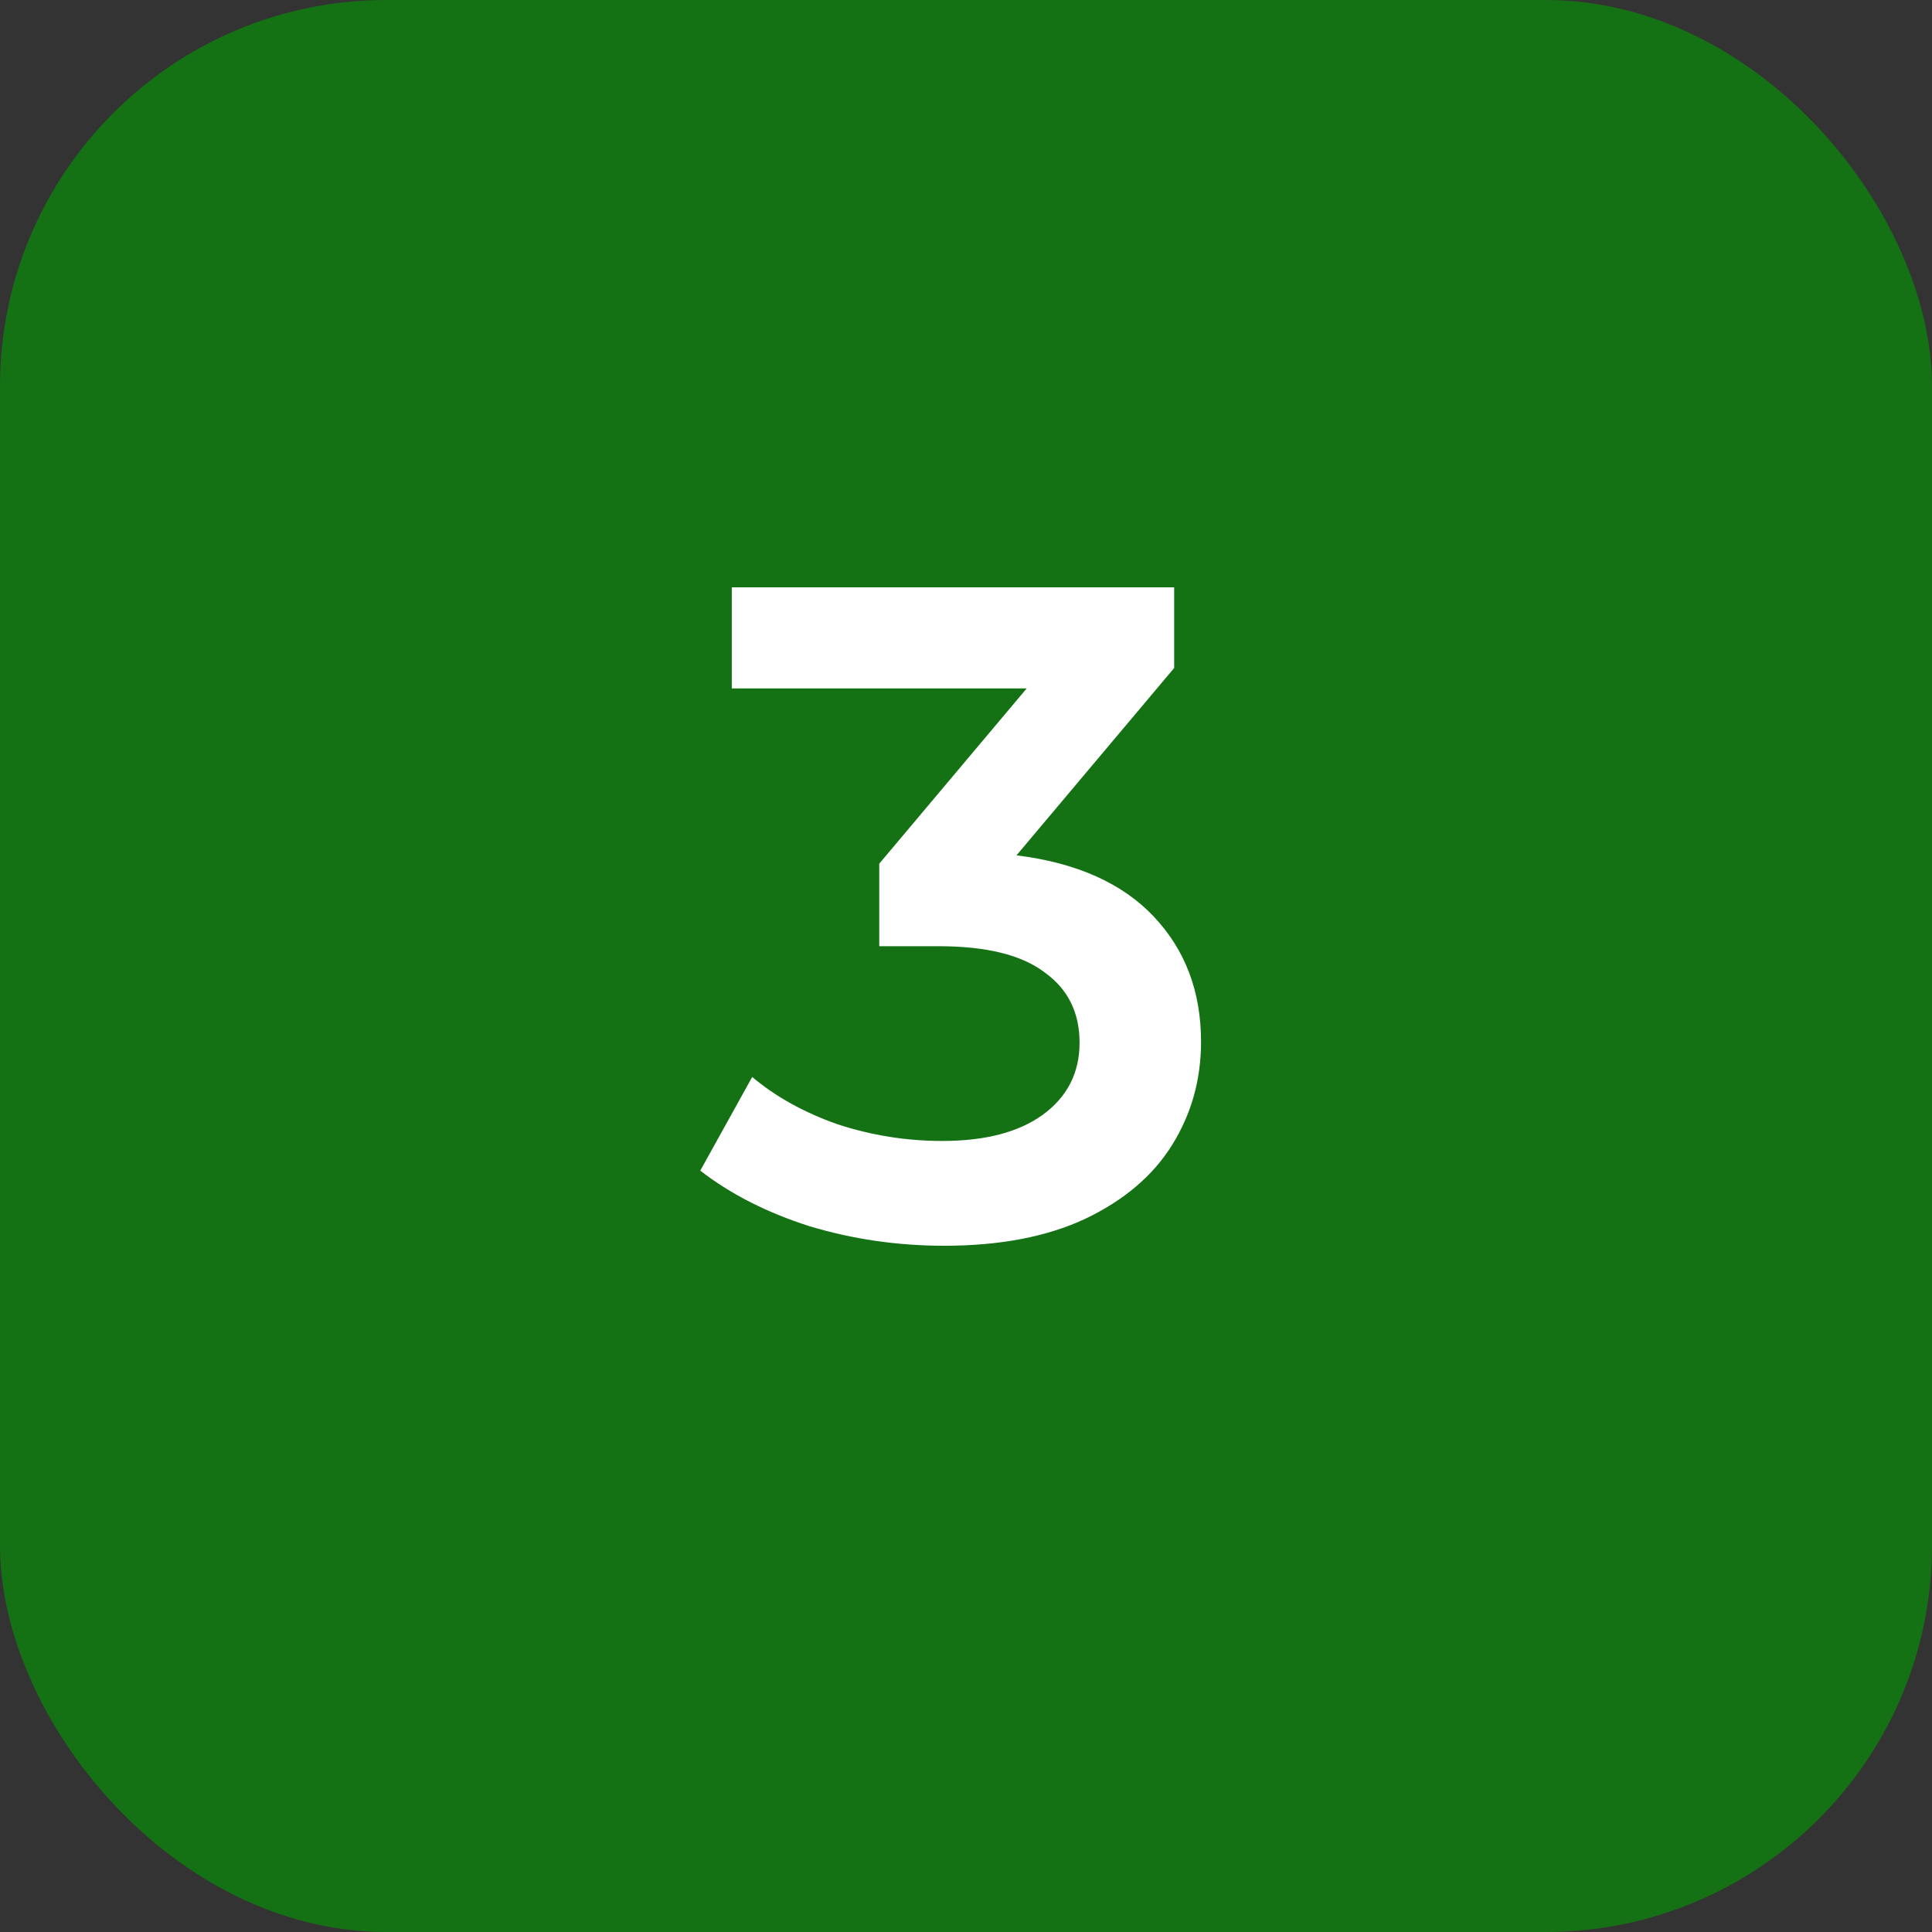
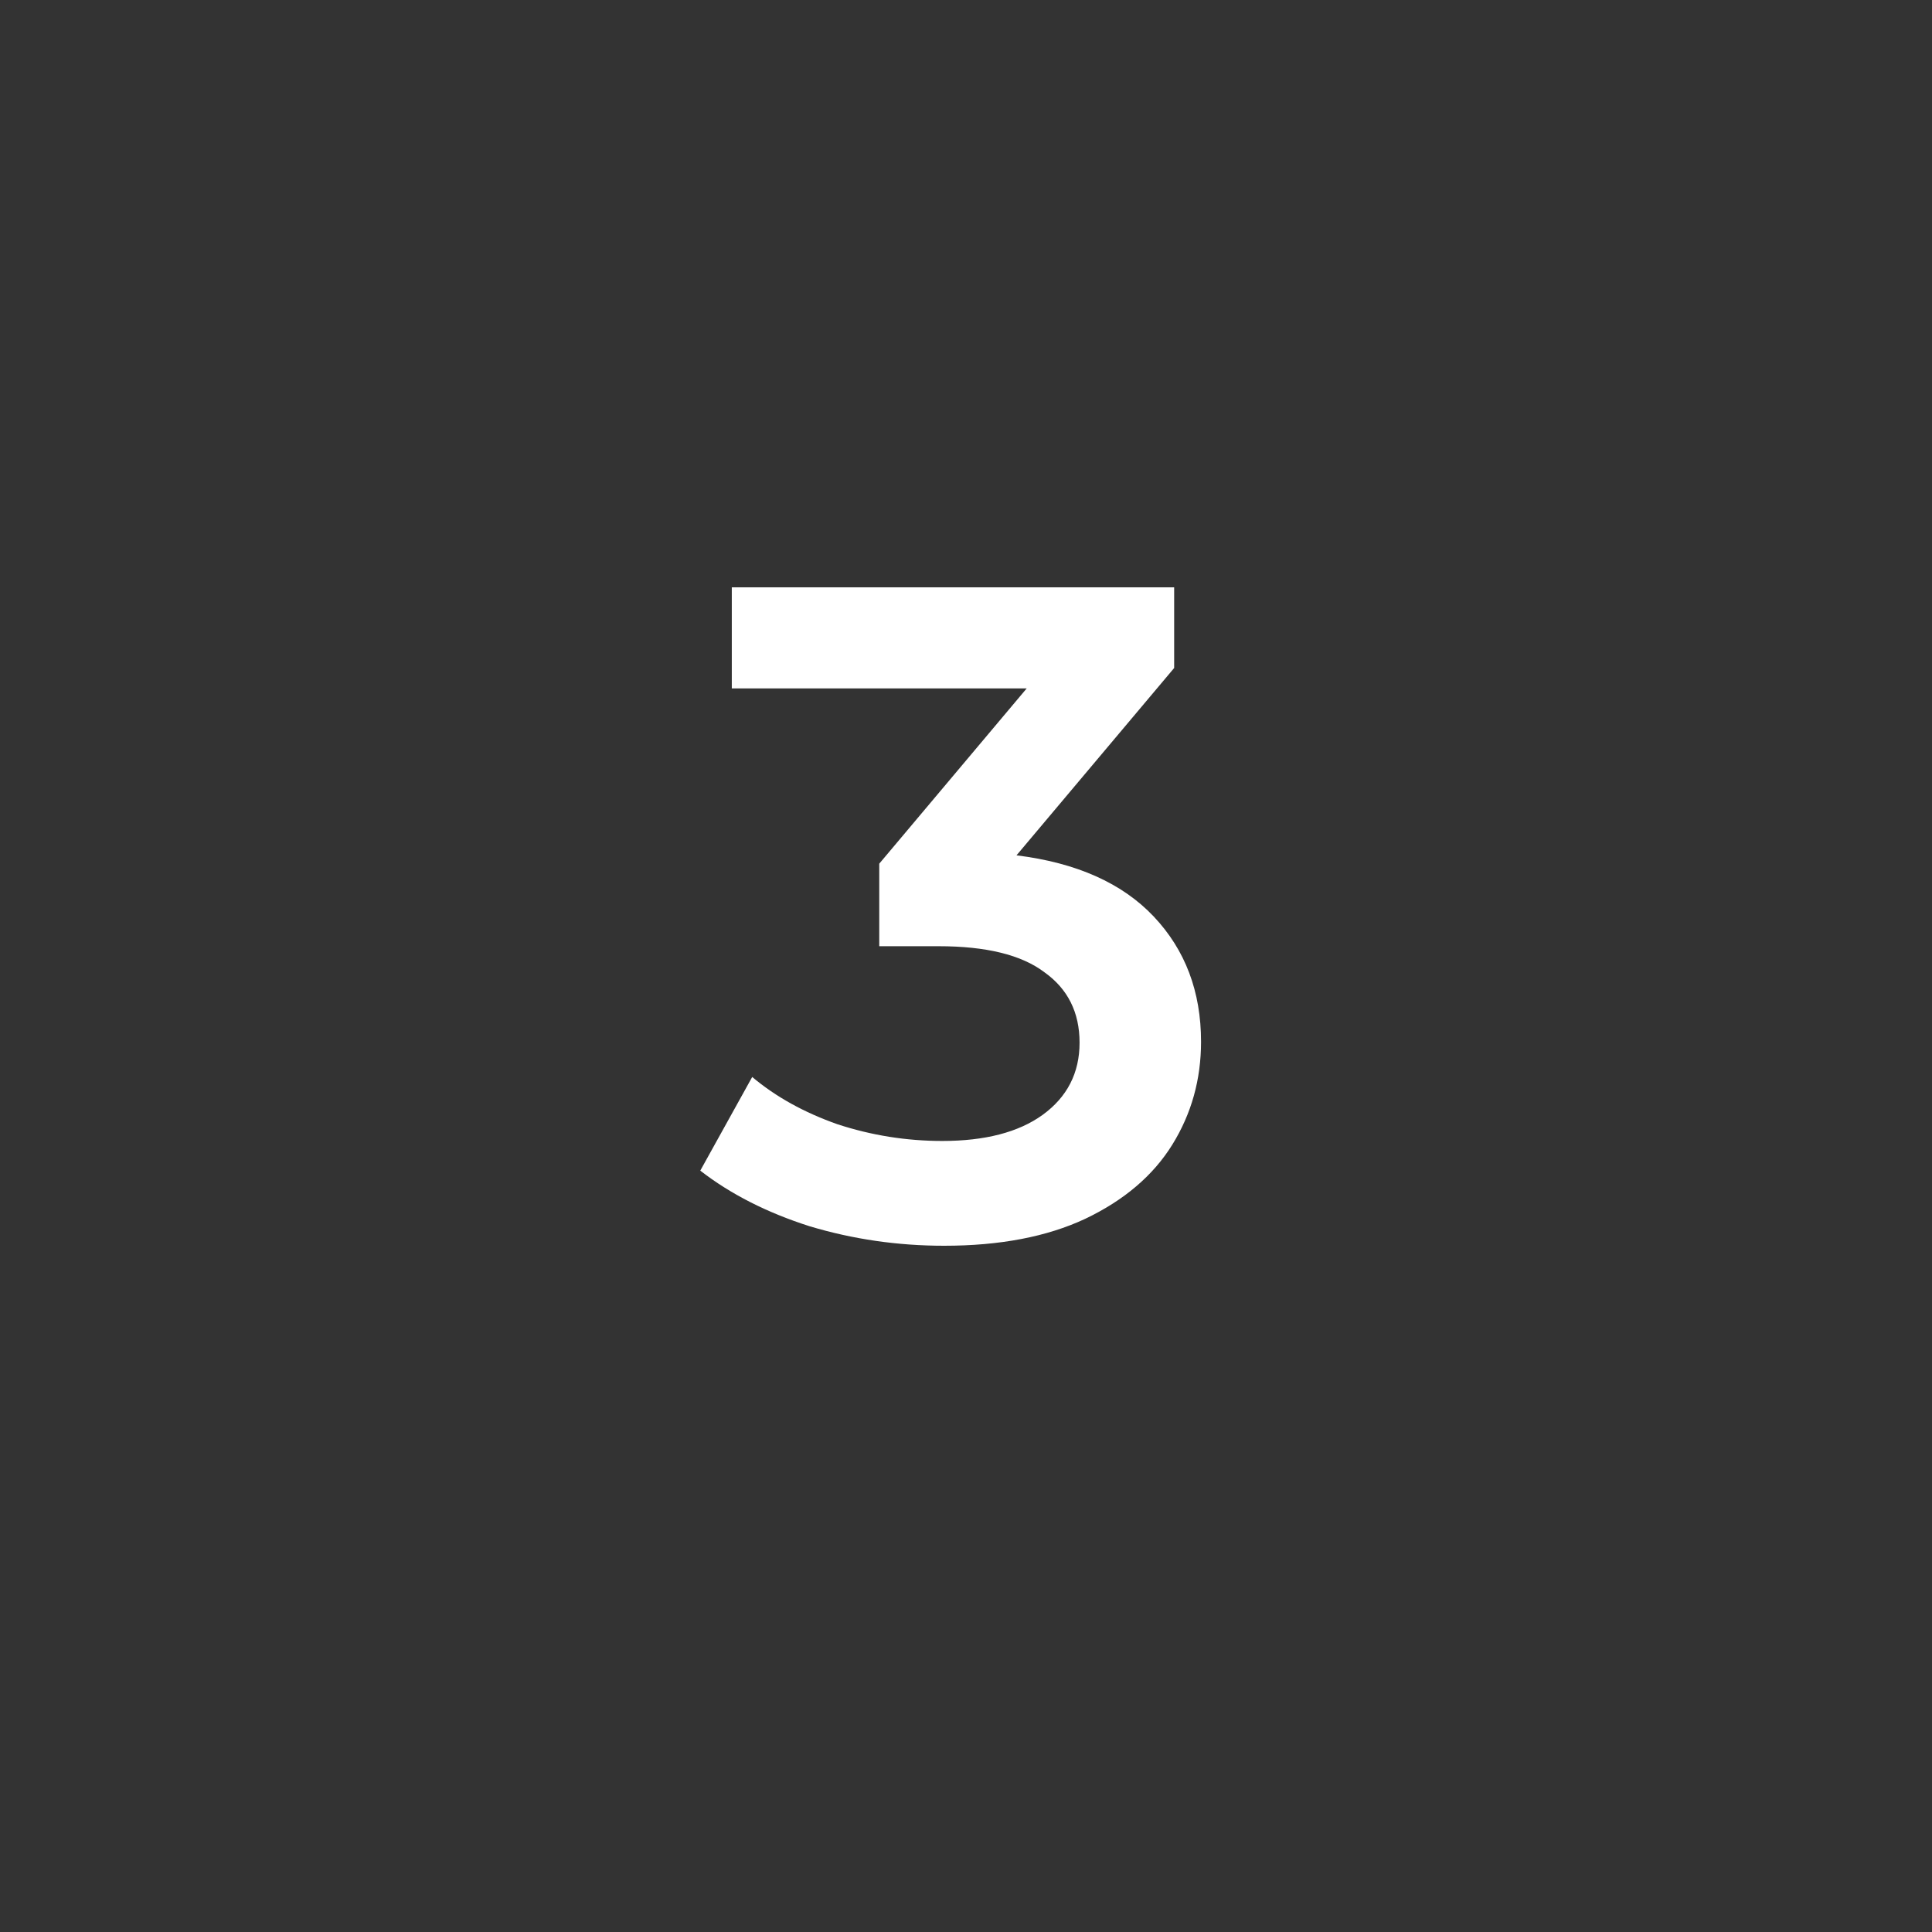
<svg xmlns="http://www.w3.org/2000/svg" width="50" height="50" viewBox="0 0 50 50" fill="none">
  <rect x="0" y="0" width="50" height="50" fill="#333333" stroke="none" />
-   <rect width="50" height="50" rx="10" fill="#147214" />
  <path d="M26.307 22.136C27.859 22.328 29.043 22.856 29.859 23.72C30.675 24.584 31.083 25.664 31.083 26.96C31.083 27.936 30.835 28.824 30.339 29.624C29.843 30.424 29.091 31.064 28.083 31.544C27.091 32.008 25.875 32.24 24.435 32.24C23.235 32.24 22.075 32.072 20.955 31.736C19.851 31.384 18.907 30.904 18.123 30.296L19.467 27.872C20.075 28.384 20.811 28.792 21.675 29.096C22.555 29.384 23.459 29.528 24.387 29.528C25.491 29.528 26.355 29.304 26.979 28.856C27.619 28.392 27.939 27.768 27.939 26.984C27.939 26.2 27.635 25.592 27.027 25.16C26.435 24.712 25.523 24.488 24.291 24.488H22.755V22.352L26.571 17.816H18.939V15.2H30.387V17.288L26.307 22.136Z" fill="white" />
</svg>